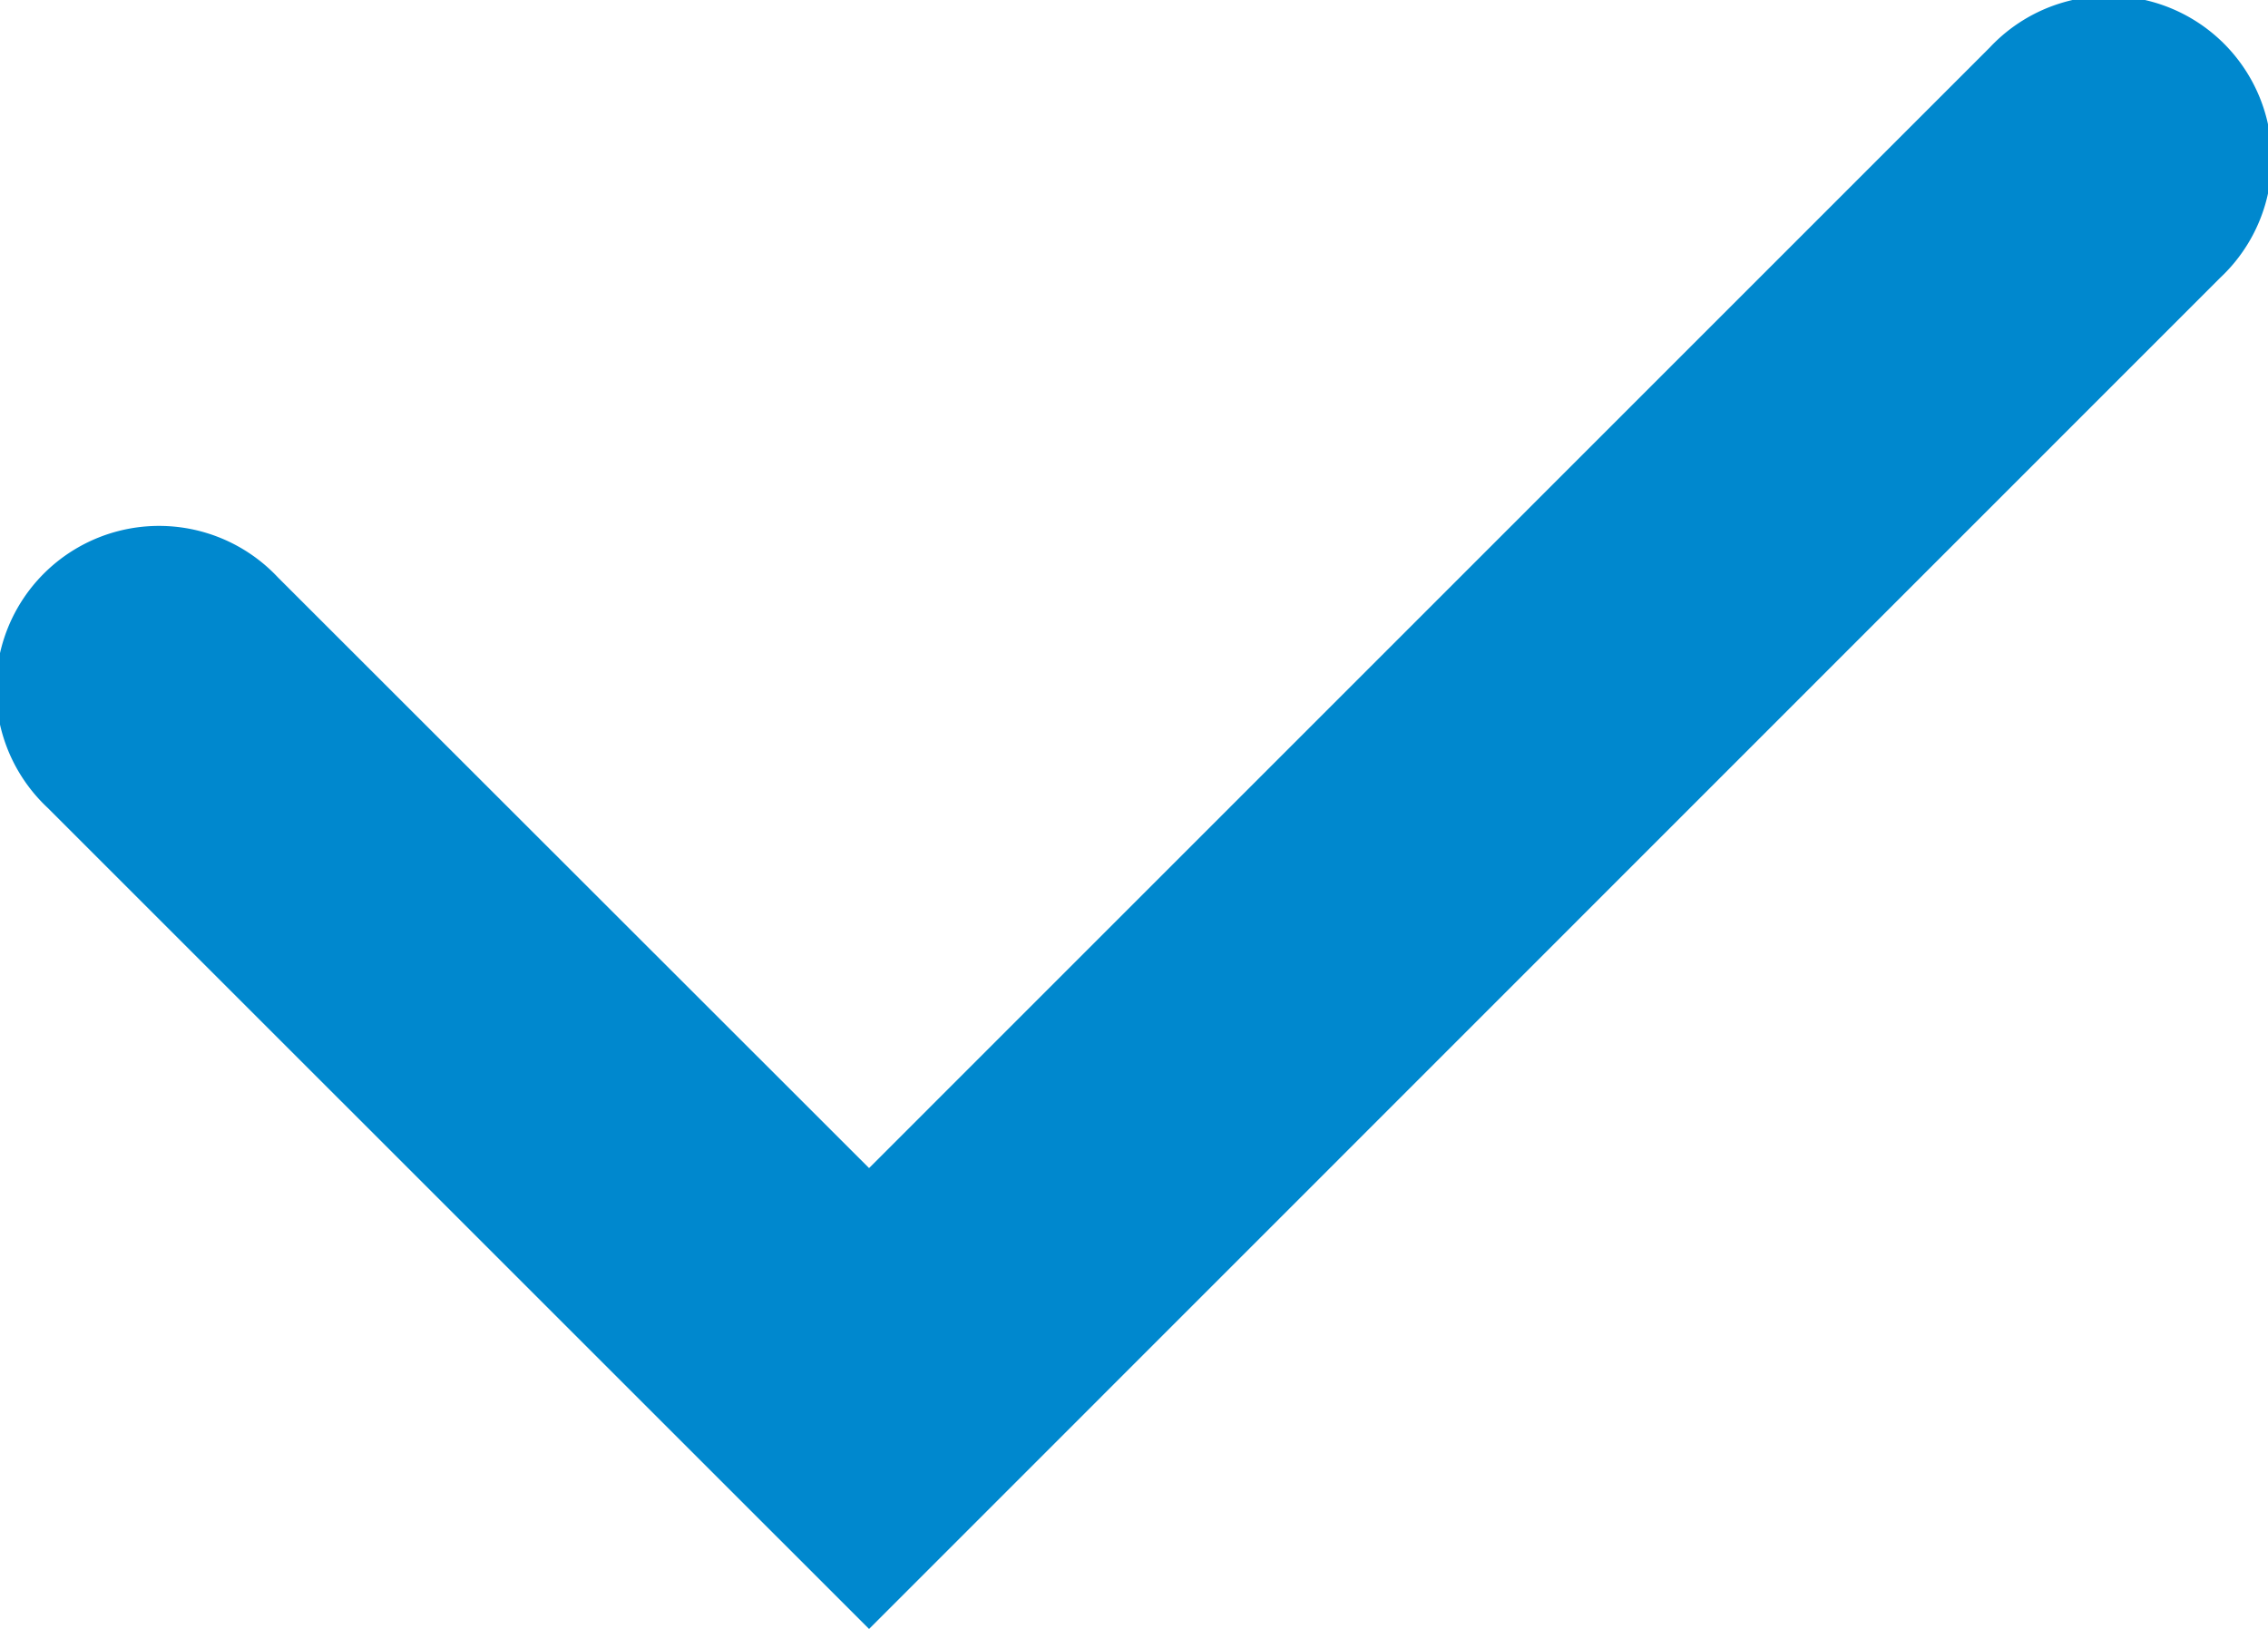
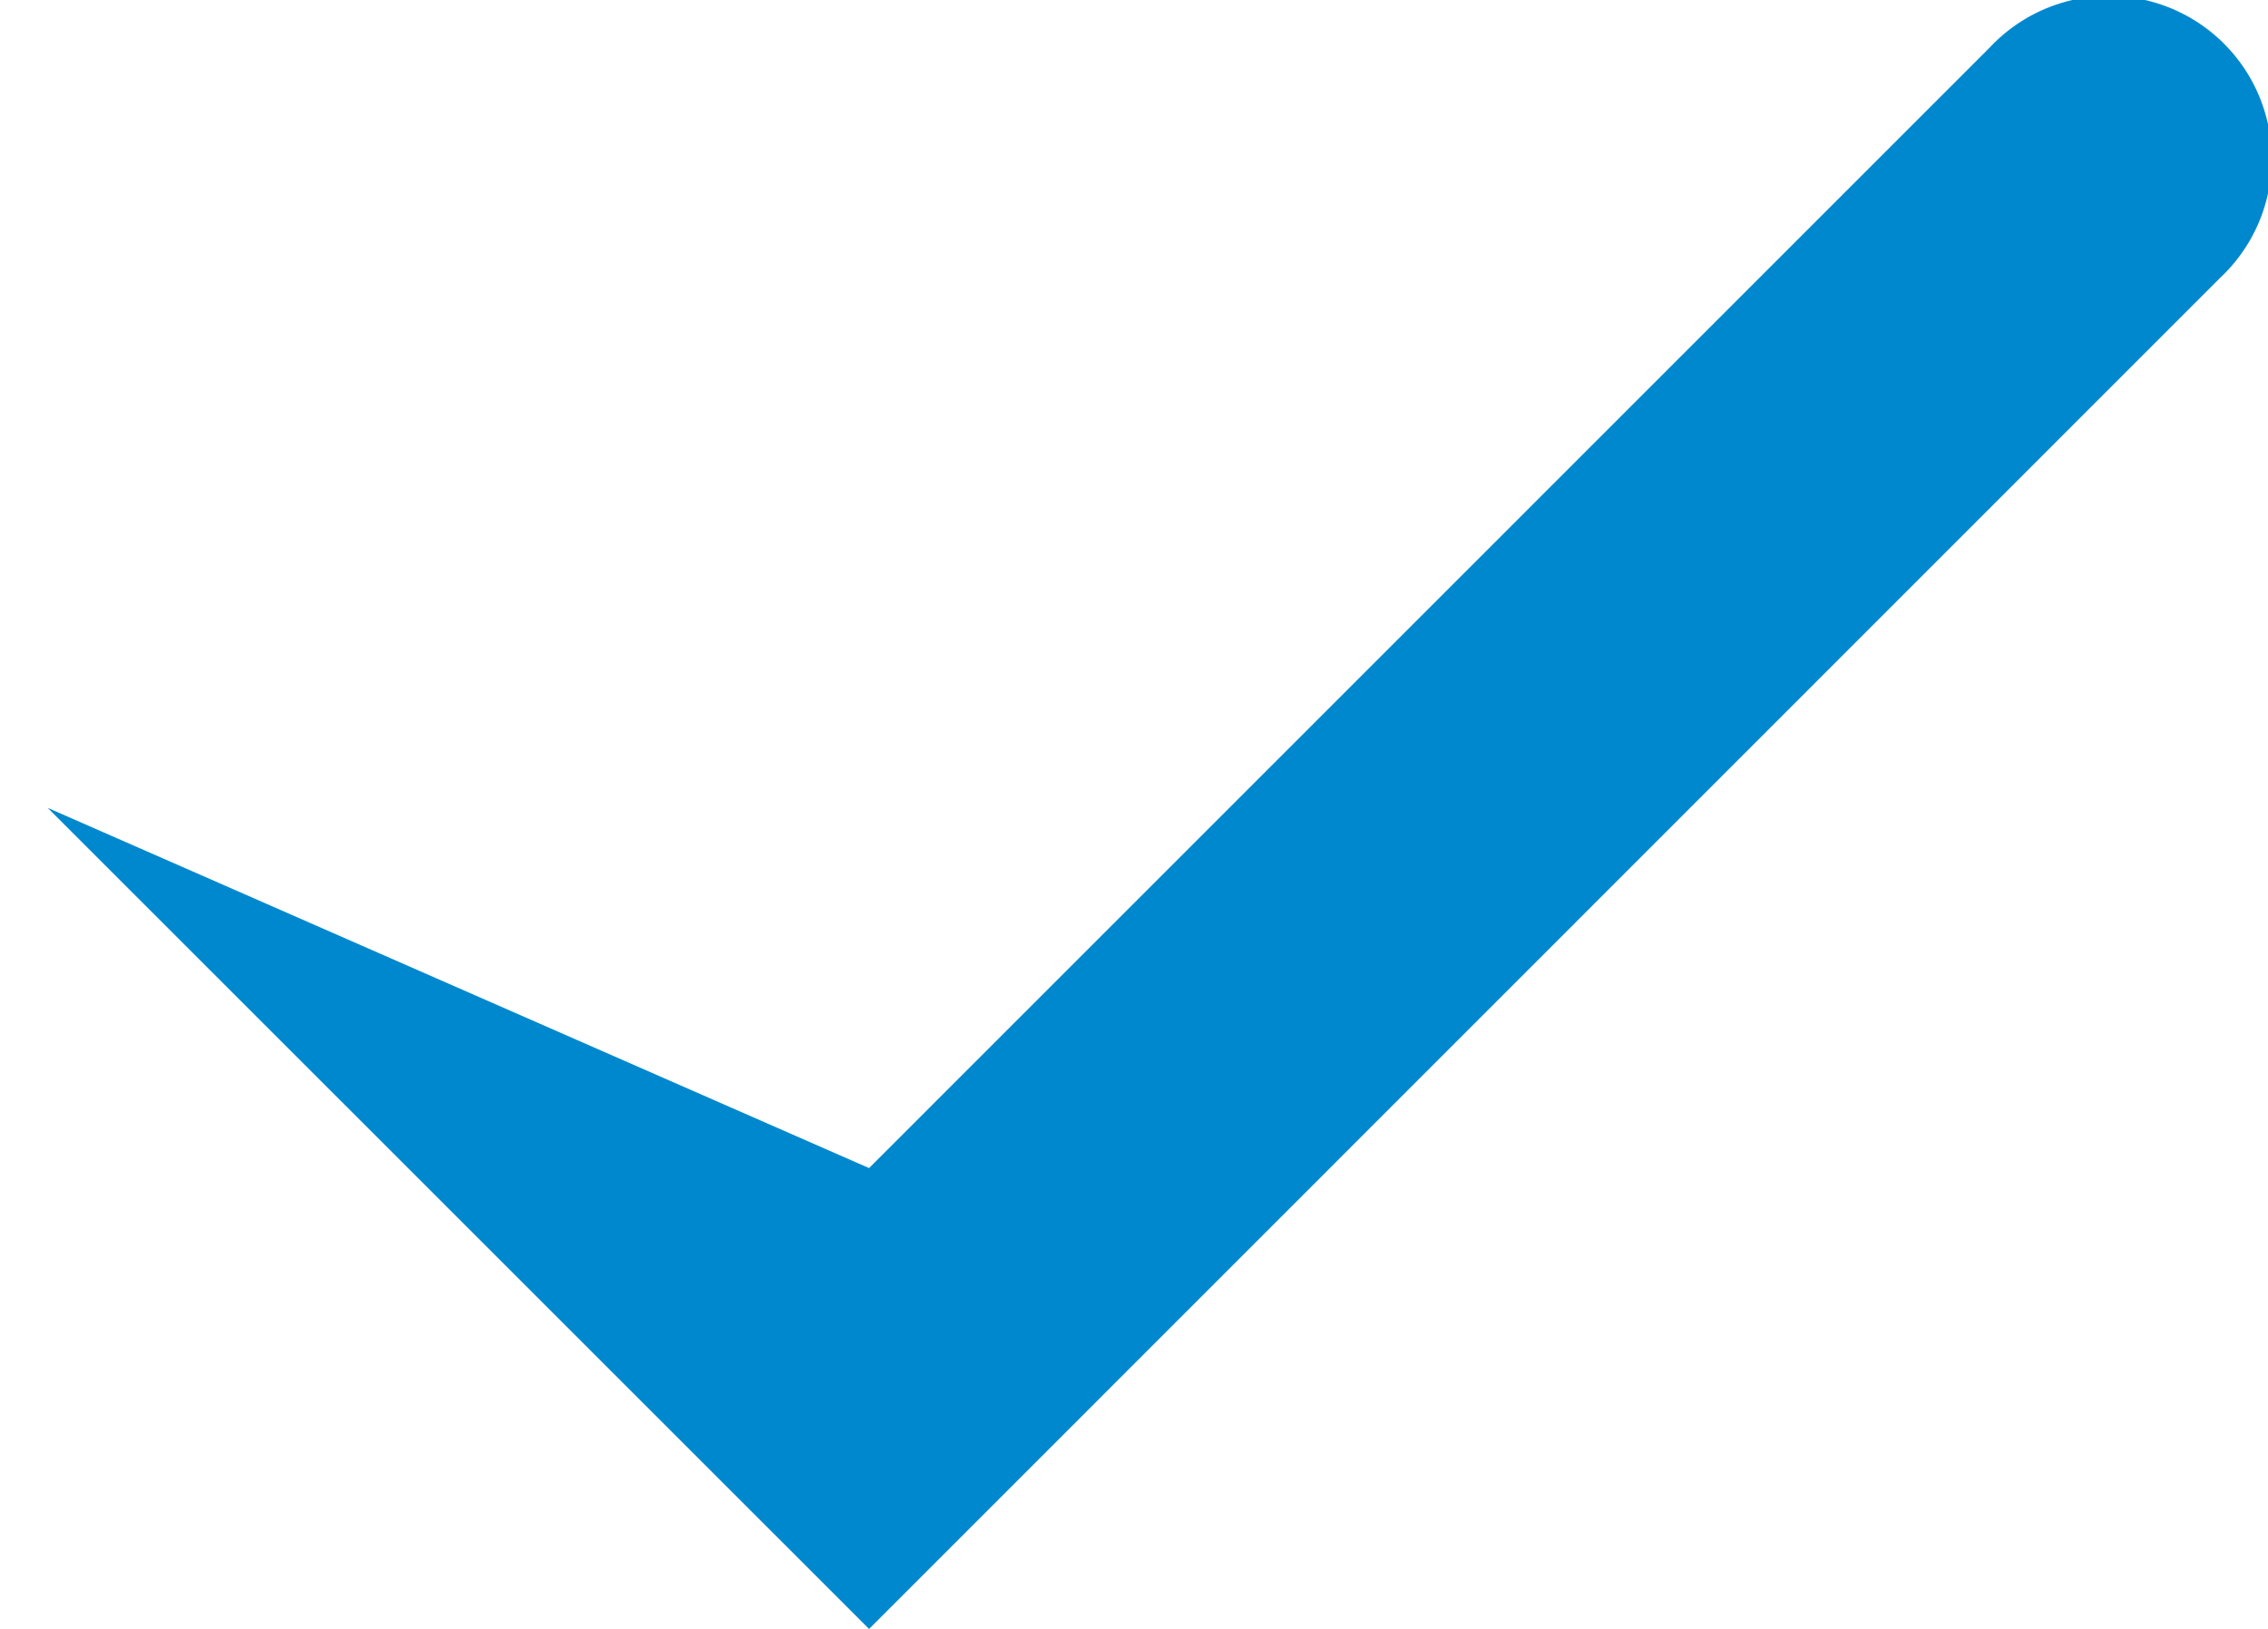
<svg xmlns="http://www.w3.org/2000/svg" width="19.69" height="14.145" viewBox="0 0 19.69 14.145">
  <g id="レイヤー_1" data-name="レイヤー 1" transform="translate(-0.005 -0.006)">
-     <path id="パス_62821" data-name="パス 62821" d="M7.55,14.151.419,7.021a1.415,1.415,0,1,1,2-2L7.55,10.149,17.279.419a1.415,1.415,0,1,1,2,2Z" fill="#0088ce" />
+     <path id="パス_62821" data-name="パス 62821" d="M7.55,14.151.419,7.021L7.55,10.149,17.279.419a1.415,1.415,0,1,1,2,2Z" fill="#0088ce" />
  </g>
</svg>